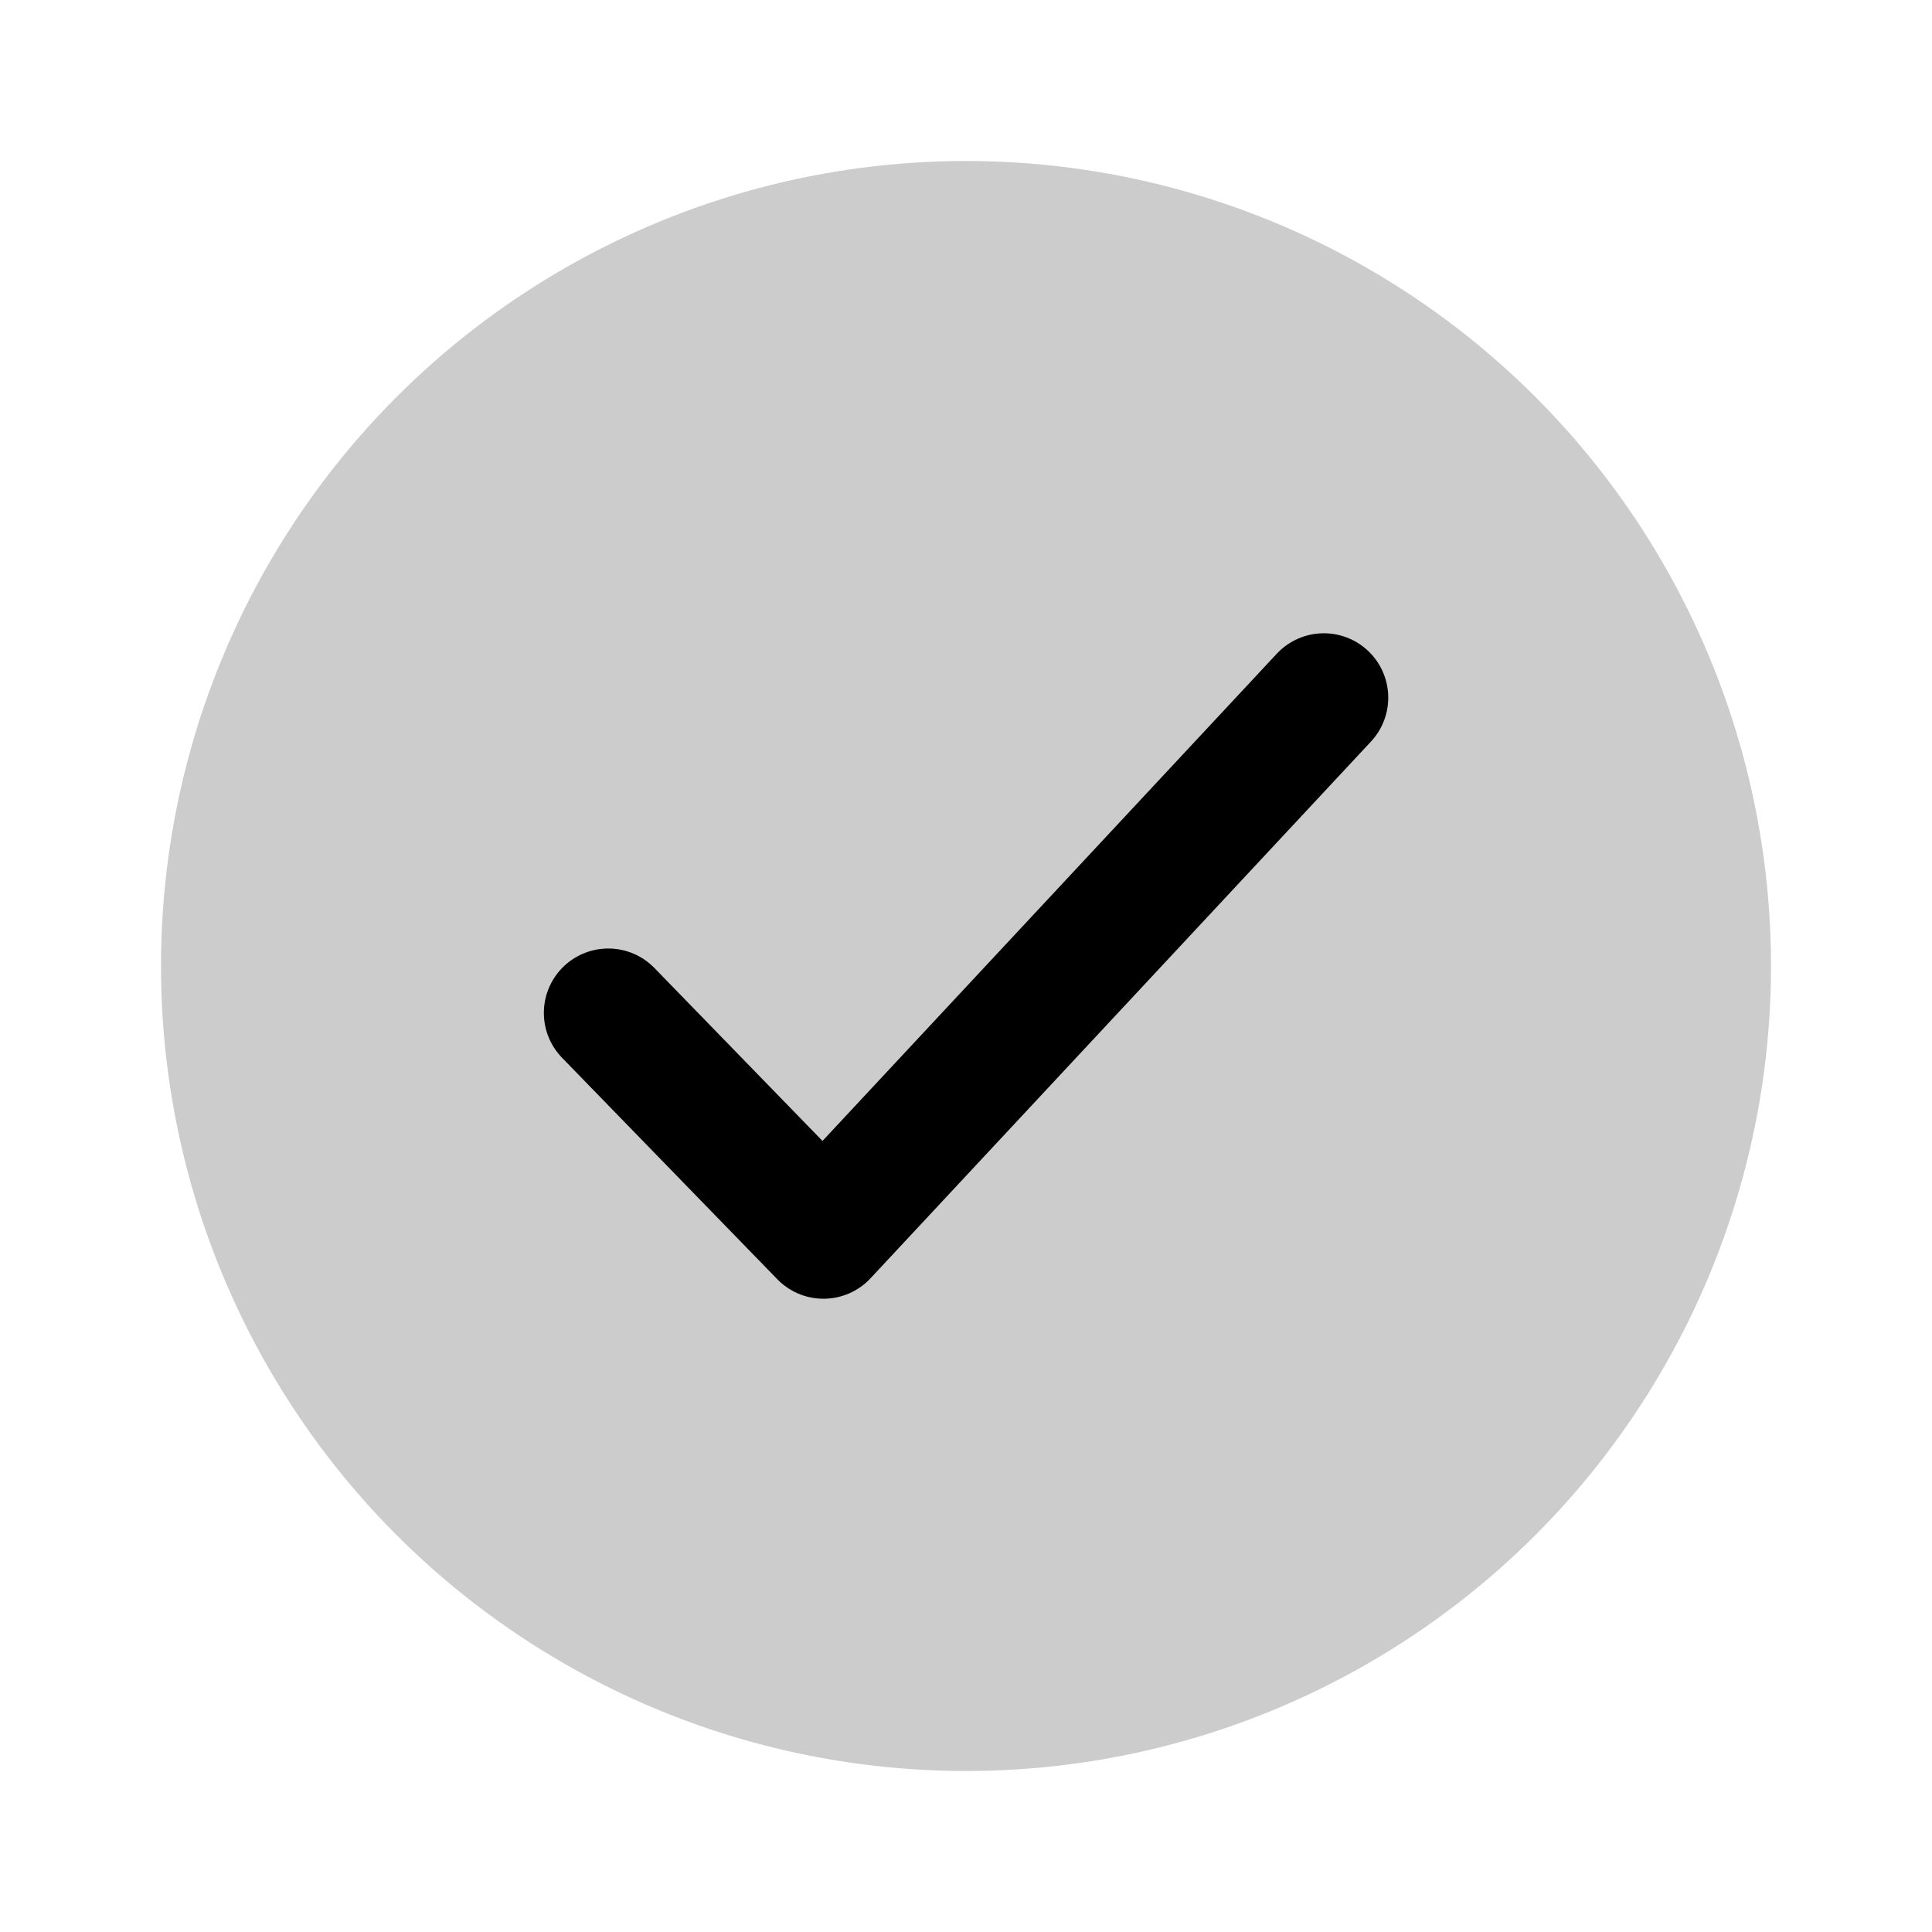
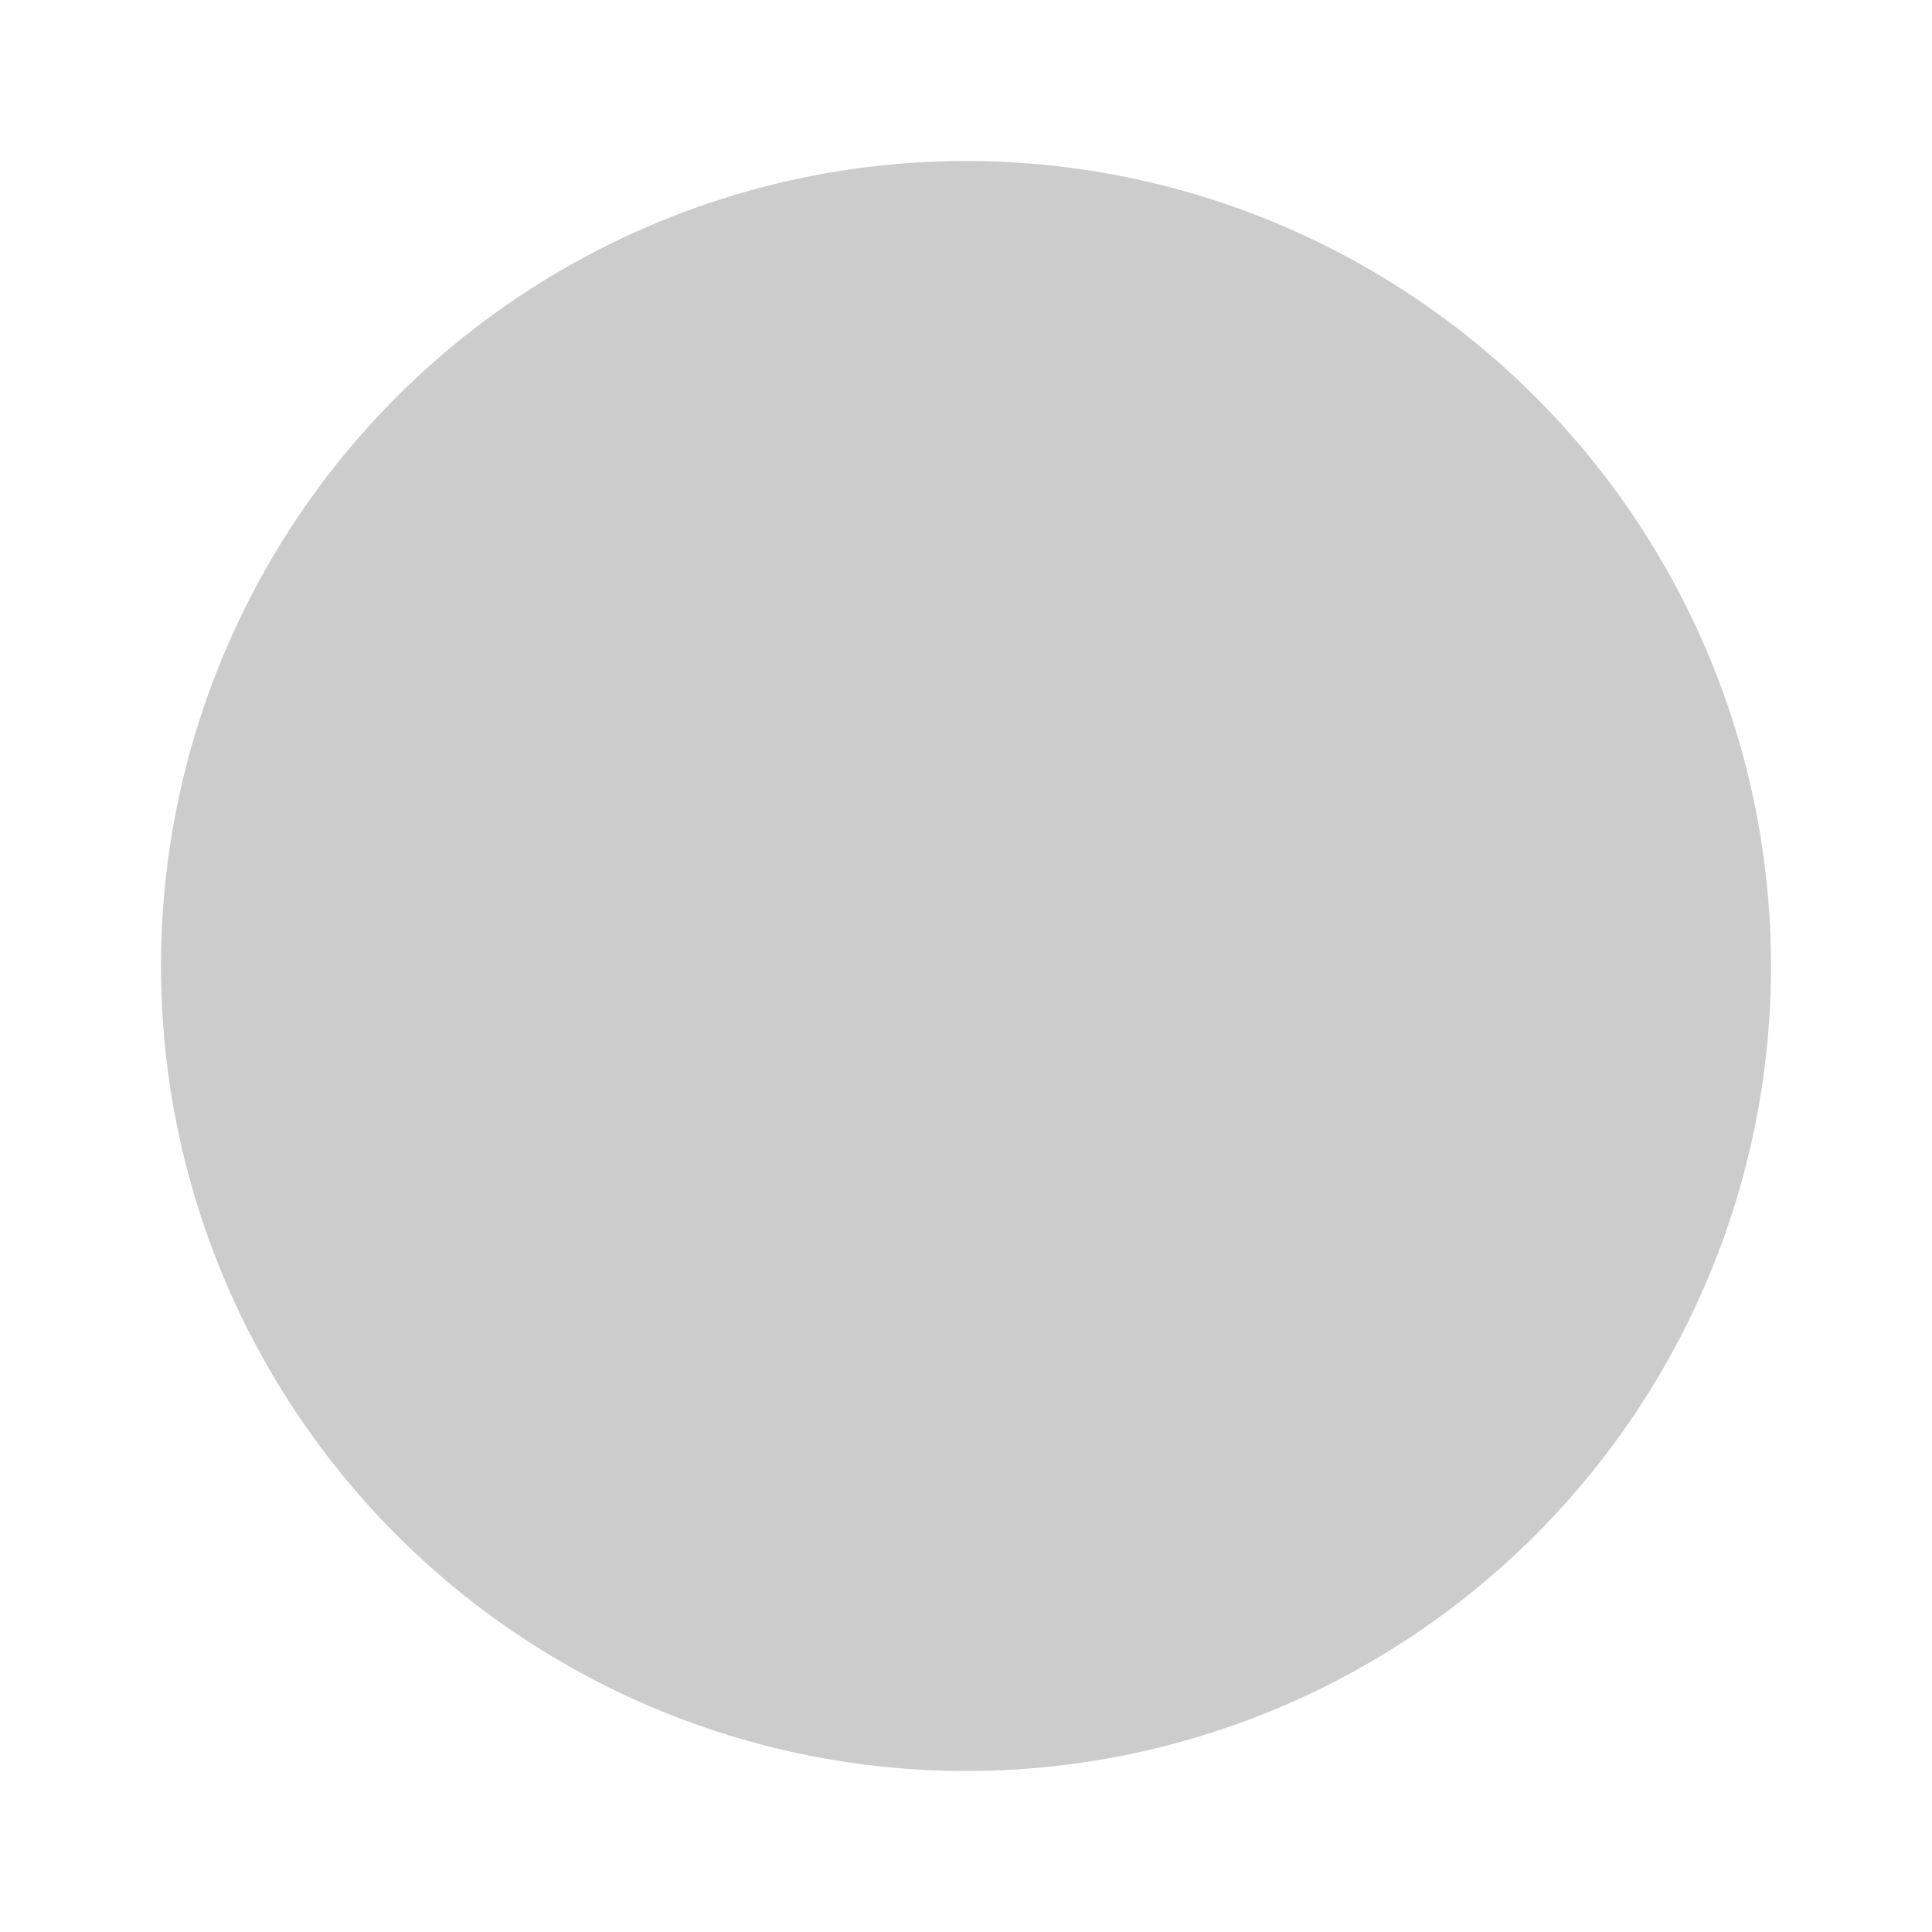
<svg xmlns="http://www.w3.org/2000/svg" width="18" height="18" viewBox="0 0 18 18" fill="none">
  <circle cx="9" cy="9" r="7.5" fill="#CCCCCC" />
-   <path d="M5.667 9.437L7.672 11.5L12.334 6.5" stroke="black" stroke-width="1.2" stroke-linecap="round" stroke-linejoin="round" />
</svg>